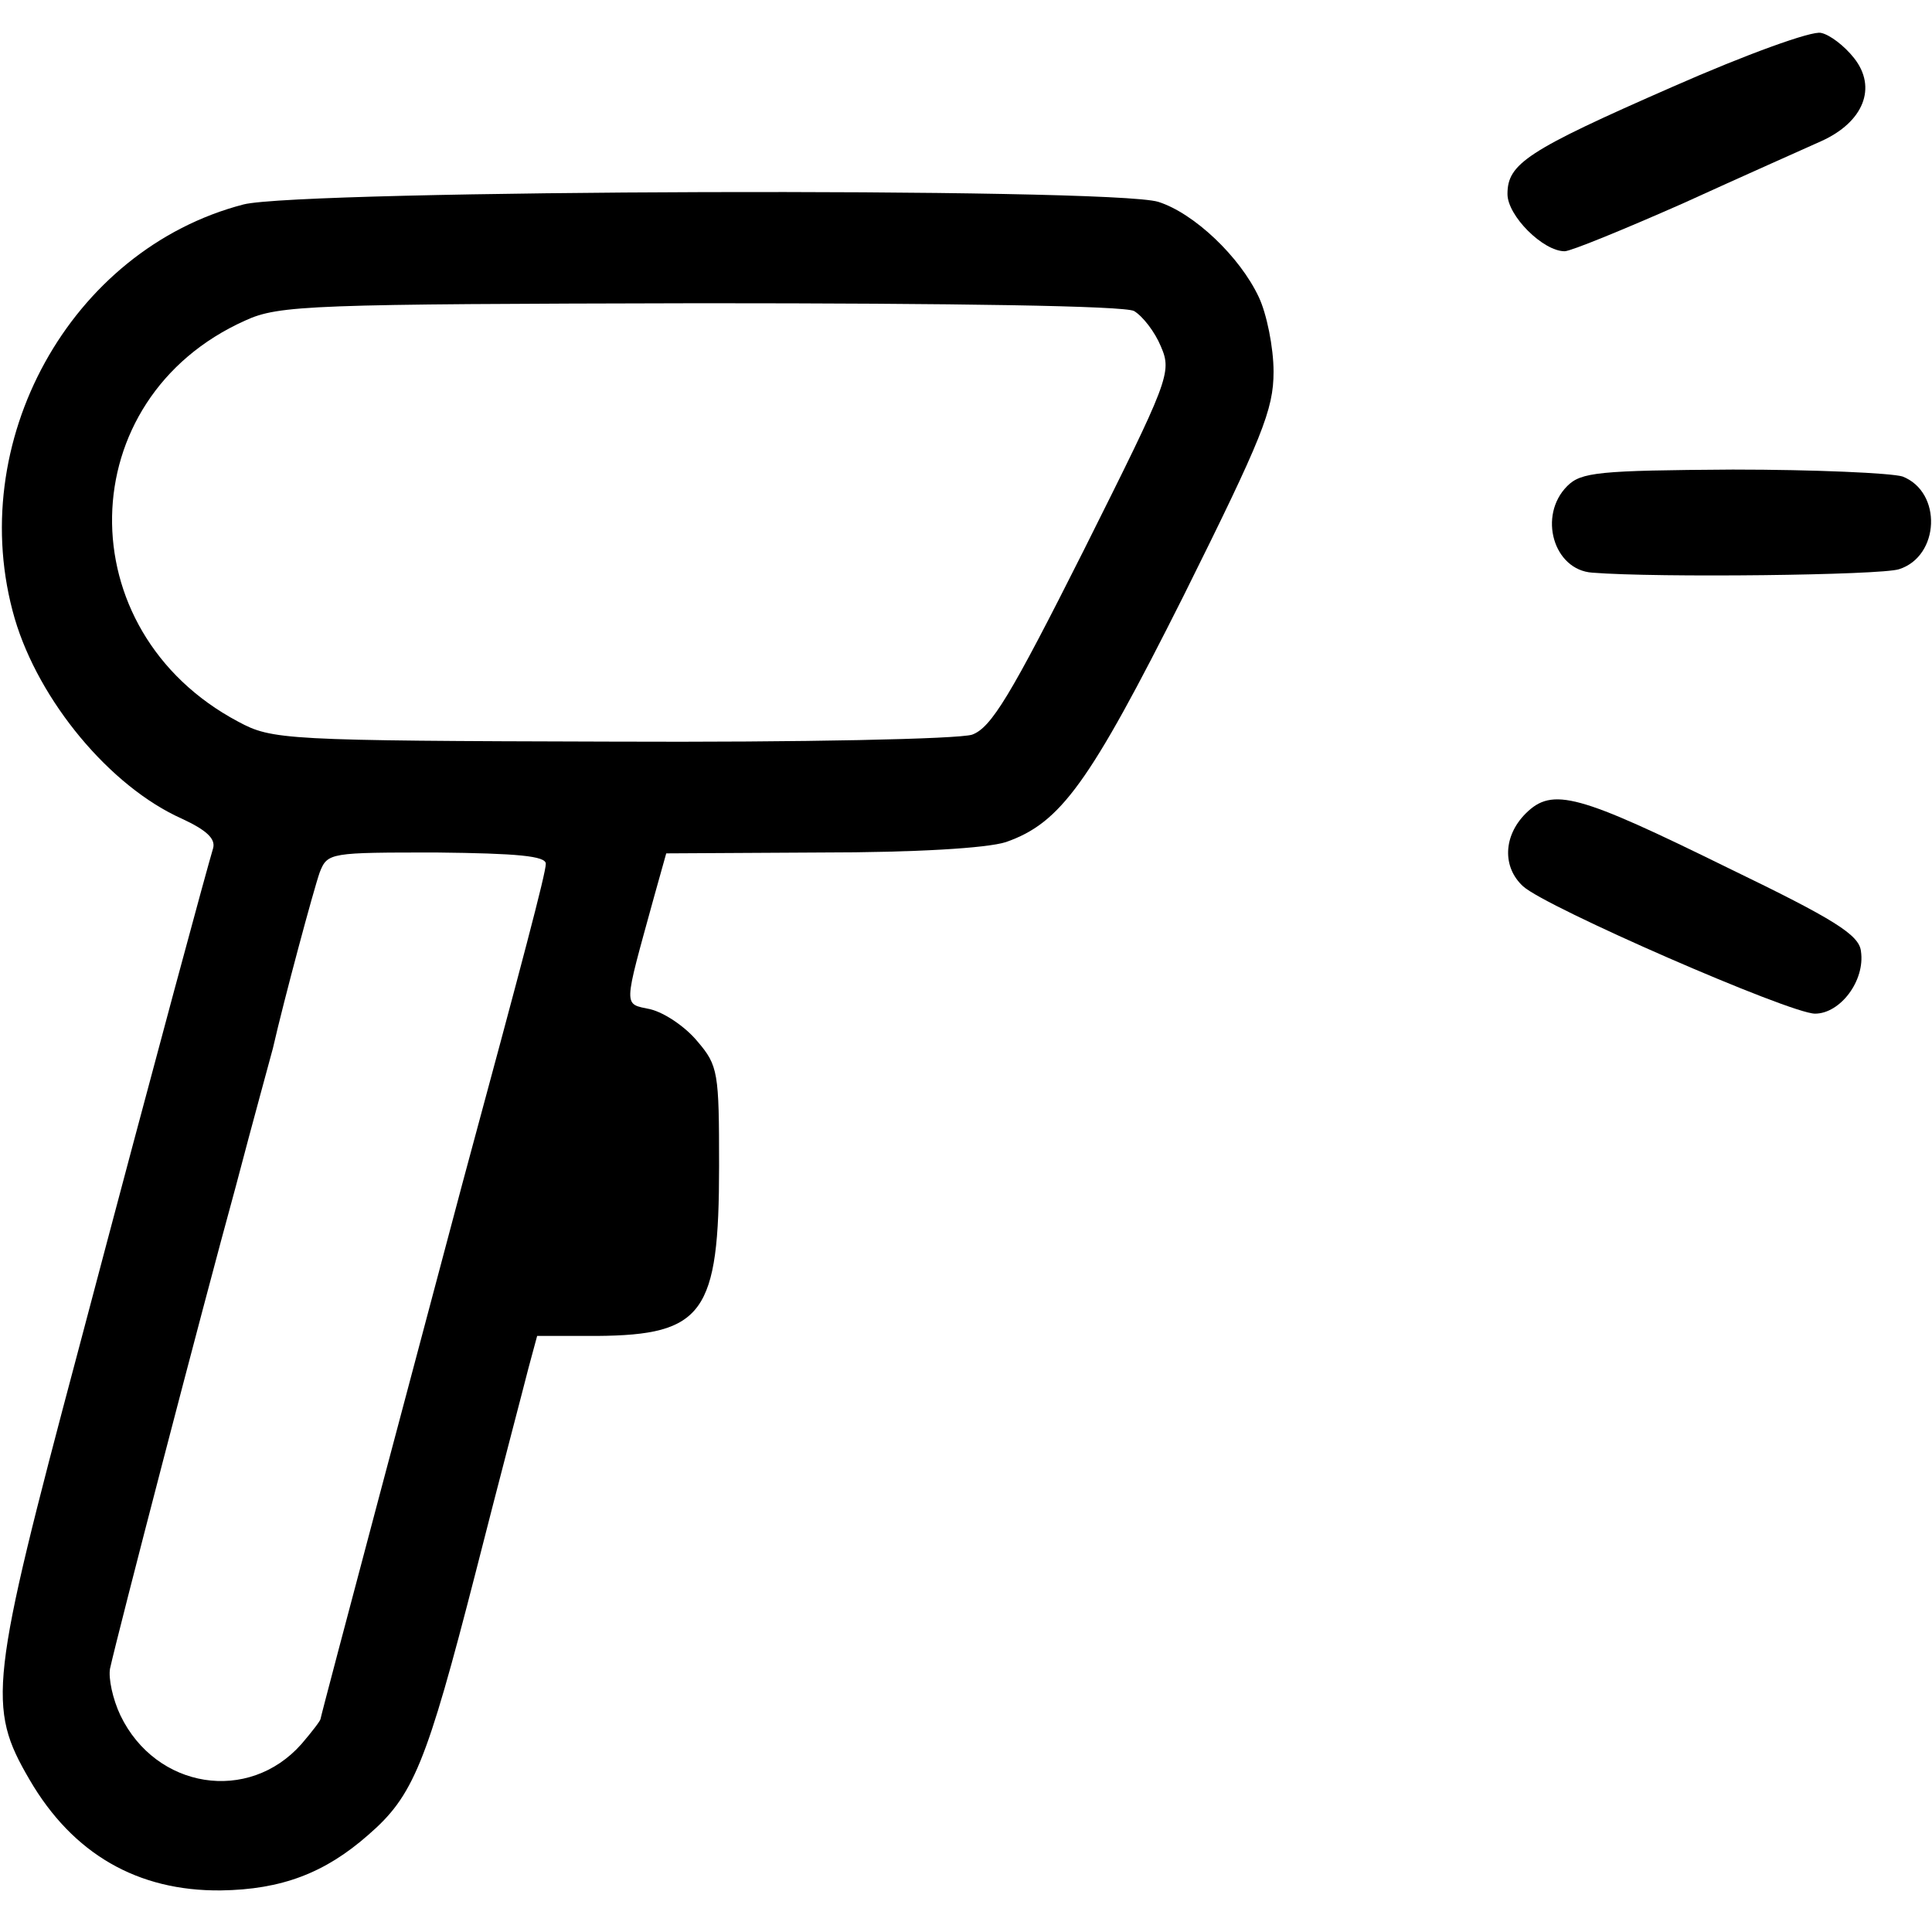
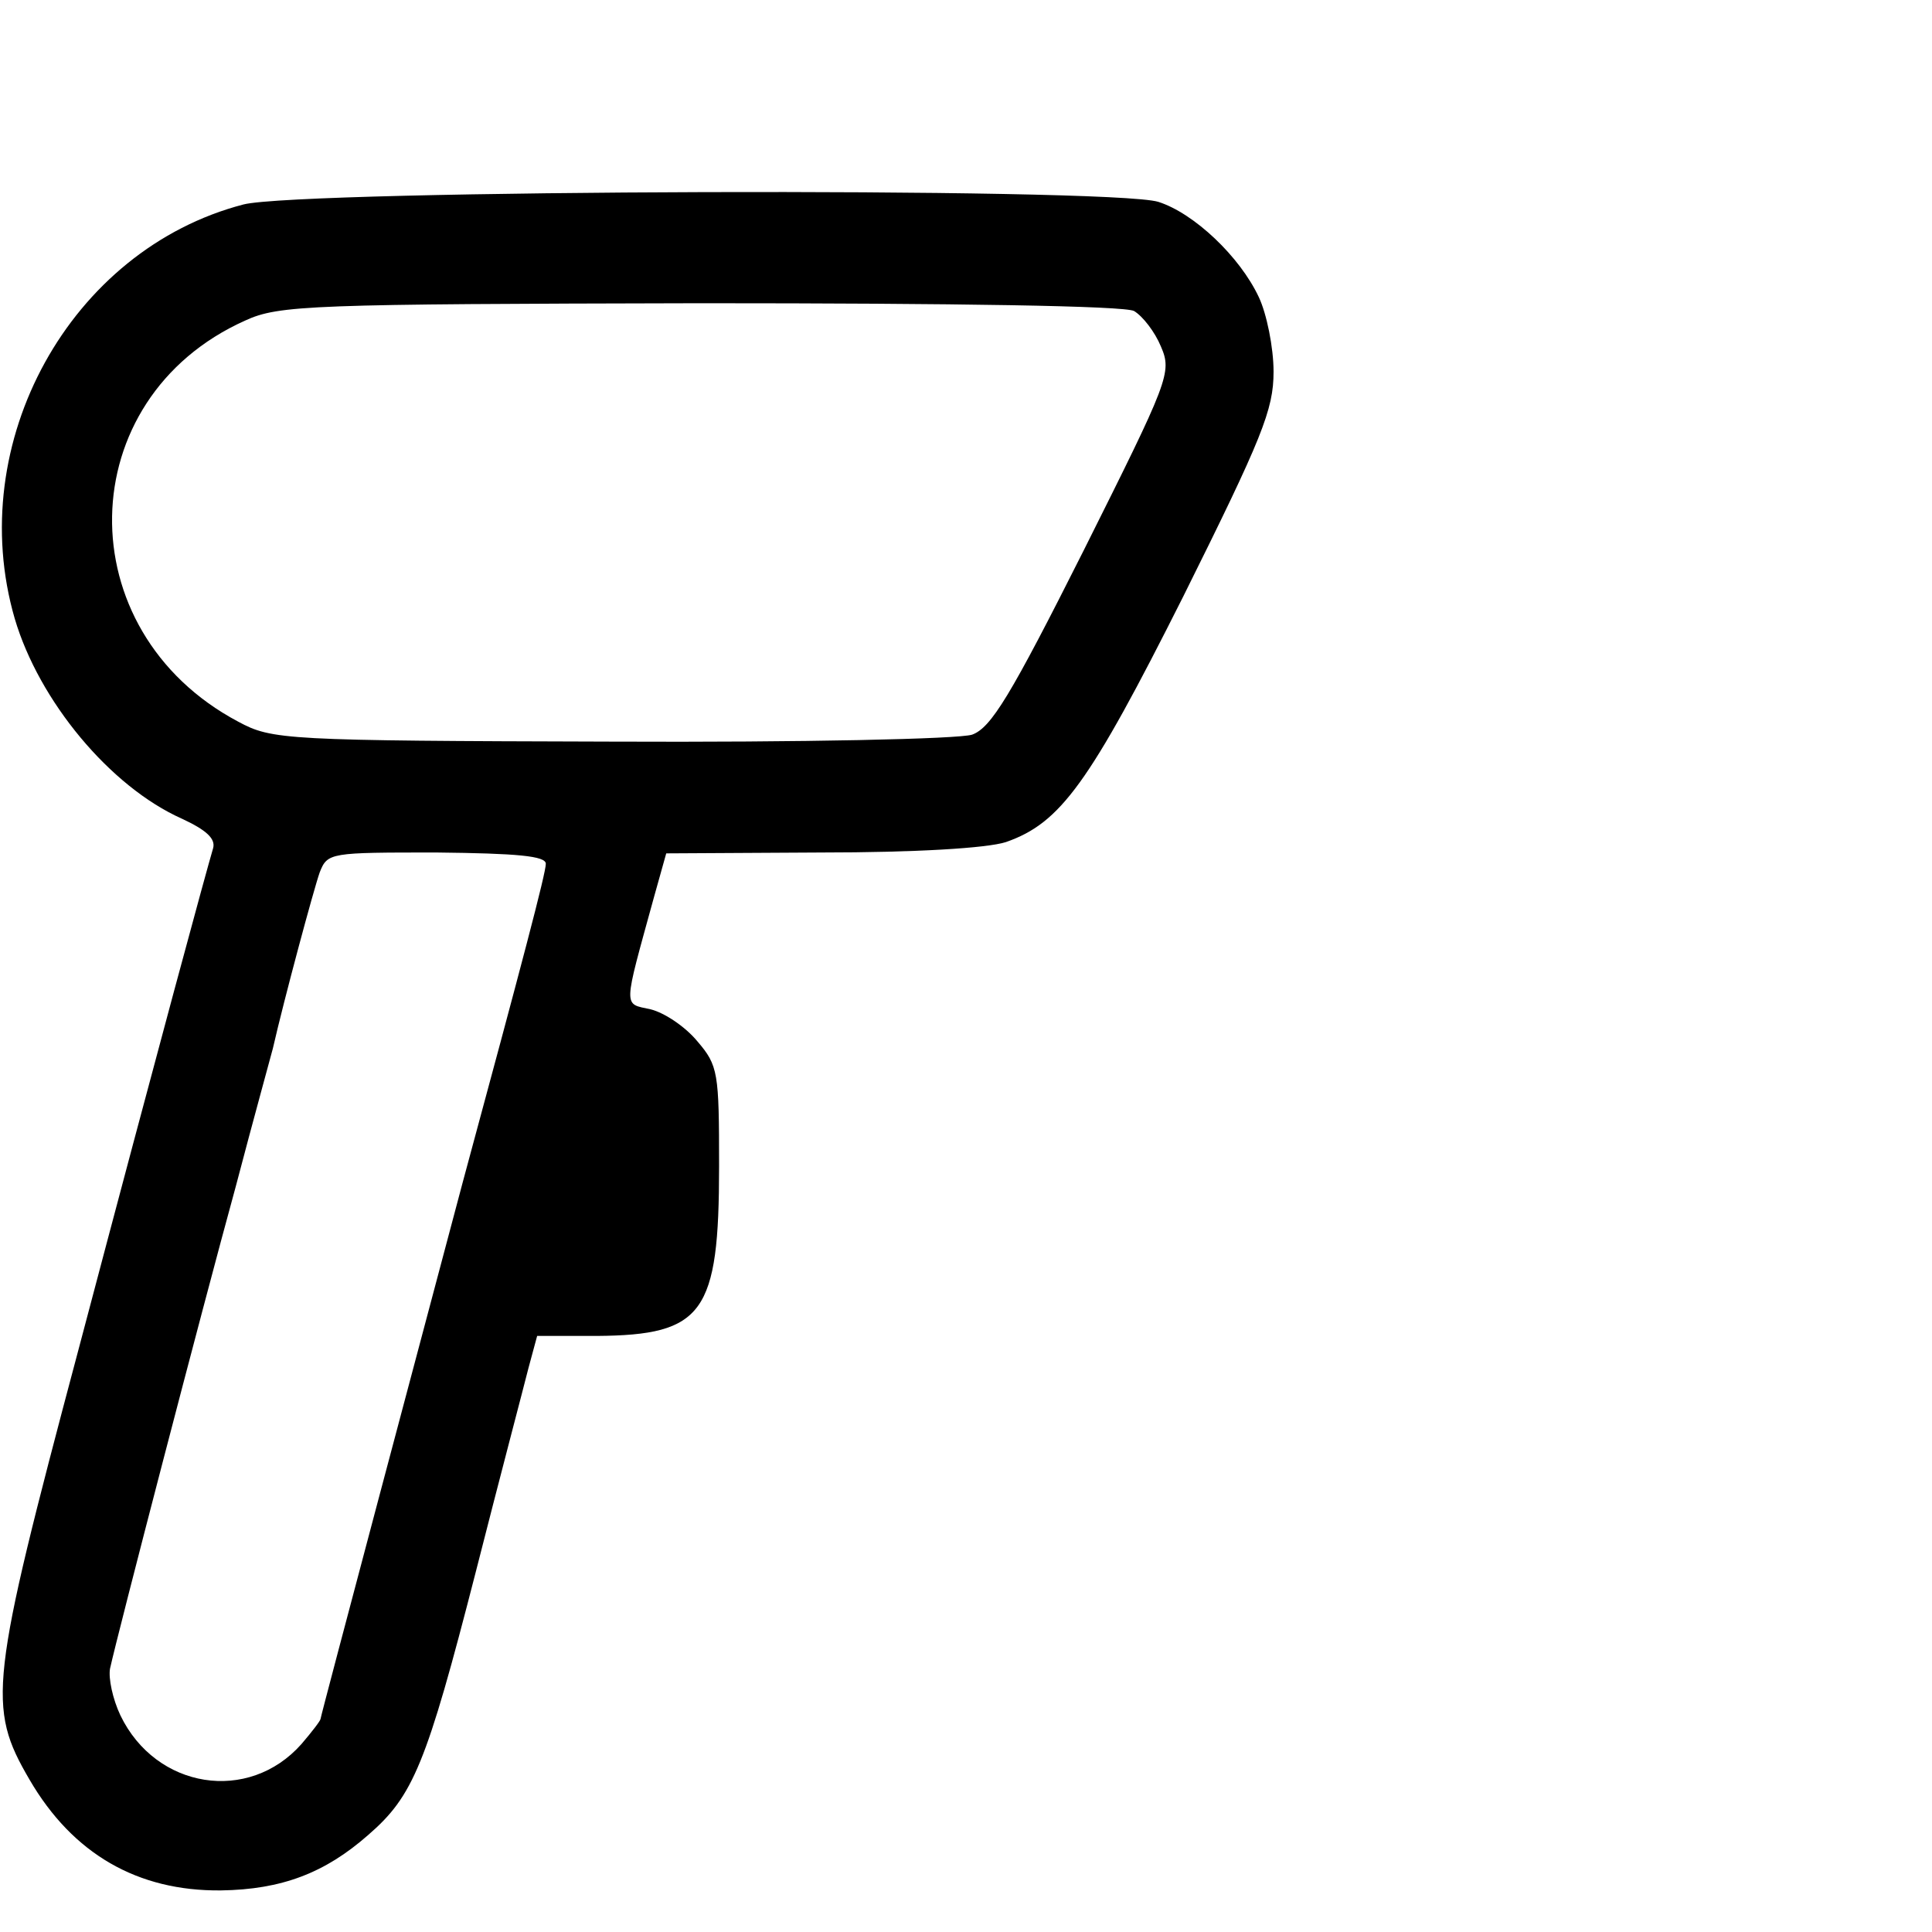
<svg xmlns="http://www.w3.org/2000/svg" version="1.0" width="223pt" height="223pt" viewBox="0 0 223 223" preserveAspectRatio="xMidYMid meet">
  <g transform="translate(0,223) scale(0.1,-0.1)" fill="#000000" stroke="none">
-     <path d="M1931 2130 c-169 -74 -191 -89 -191 -124 0 -25 41 -66 66 -66 7 0 68 25 136 55 68 31 140 63 160 72 49 22 65 62 38 96 -11 14 -28 27 -38 29 -10 3 -87 -25 -171 -62z" />
    <path d="M281 1994 c-200 -52 -323 -275 -264 -478 28 -95 110 -194 193 -231 28 -13 39 -23 36 -34 -8 -27 -60 -218 -156 -581 -102 -383 -105 -410 -56 -494 50 -86 125 -129 221 -128 70 1 120 20 170 64 52 45 67 81 124 303 28 110 56 216 61 236 l10 37 69 0 c123 1 141 26 141 196 0 108 -1 116 -25 144 -14 17 -38 33 -54 37 -32 7 -32 -1 4 130 l14 50 178 1 c110 0 192 5 214 12 63 22 96 67 205 284 91 183 104 215 104 259 0 28 -8 67 -17 86 -22 47 -75 97 -116 110 -55 17 -989 14 -1056 -3z m1028 -123 c10 -6 24 -24 31 -41 13 -30 9 -39 -89 -235 -85 -169 -107 -205 -129 -213 -16 -5 -194 -9 -417 -8 -377 1 -391 2 -430 23 -198 105 -193 373 8 463 39 18 76 19 525 20 297 0 490 -3 501 -9z m-679 -638 c0 -11 -27 -113 -96 -368 -38 -143 -164 -616 -164 -619 0 -2 -10 -15 -22 -29 -61 -69 -168 -52 -209 33 -9 19 -14 43 -12 54 9 41 106 414 145 556 21 80 41 152 43 160 13 57 47 183 54 203 9 23 12 23 135 23 93 -1 126 -4 126 -13z" />
-     <path d="M1809 1669 c-34 -34 -16 -97 29 -100 75 -6 333 -3 354 4 47 15 50 89 4 107 -13 4 -101 8 -196 8 -155 -1 -175 -3 -191 -19z" />
-     <path d="M1761 1291 c-26 -26 -27 -62 -3 -84 26 -24 308 -147 337 -147 29 0 58 38 53 72 -2 19 -31 37 -153 96 -173 85 -203 94 -234 63z" />
  </g>
</svg>